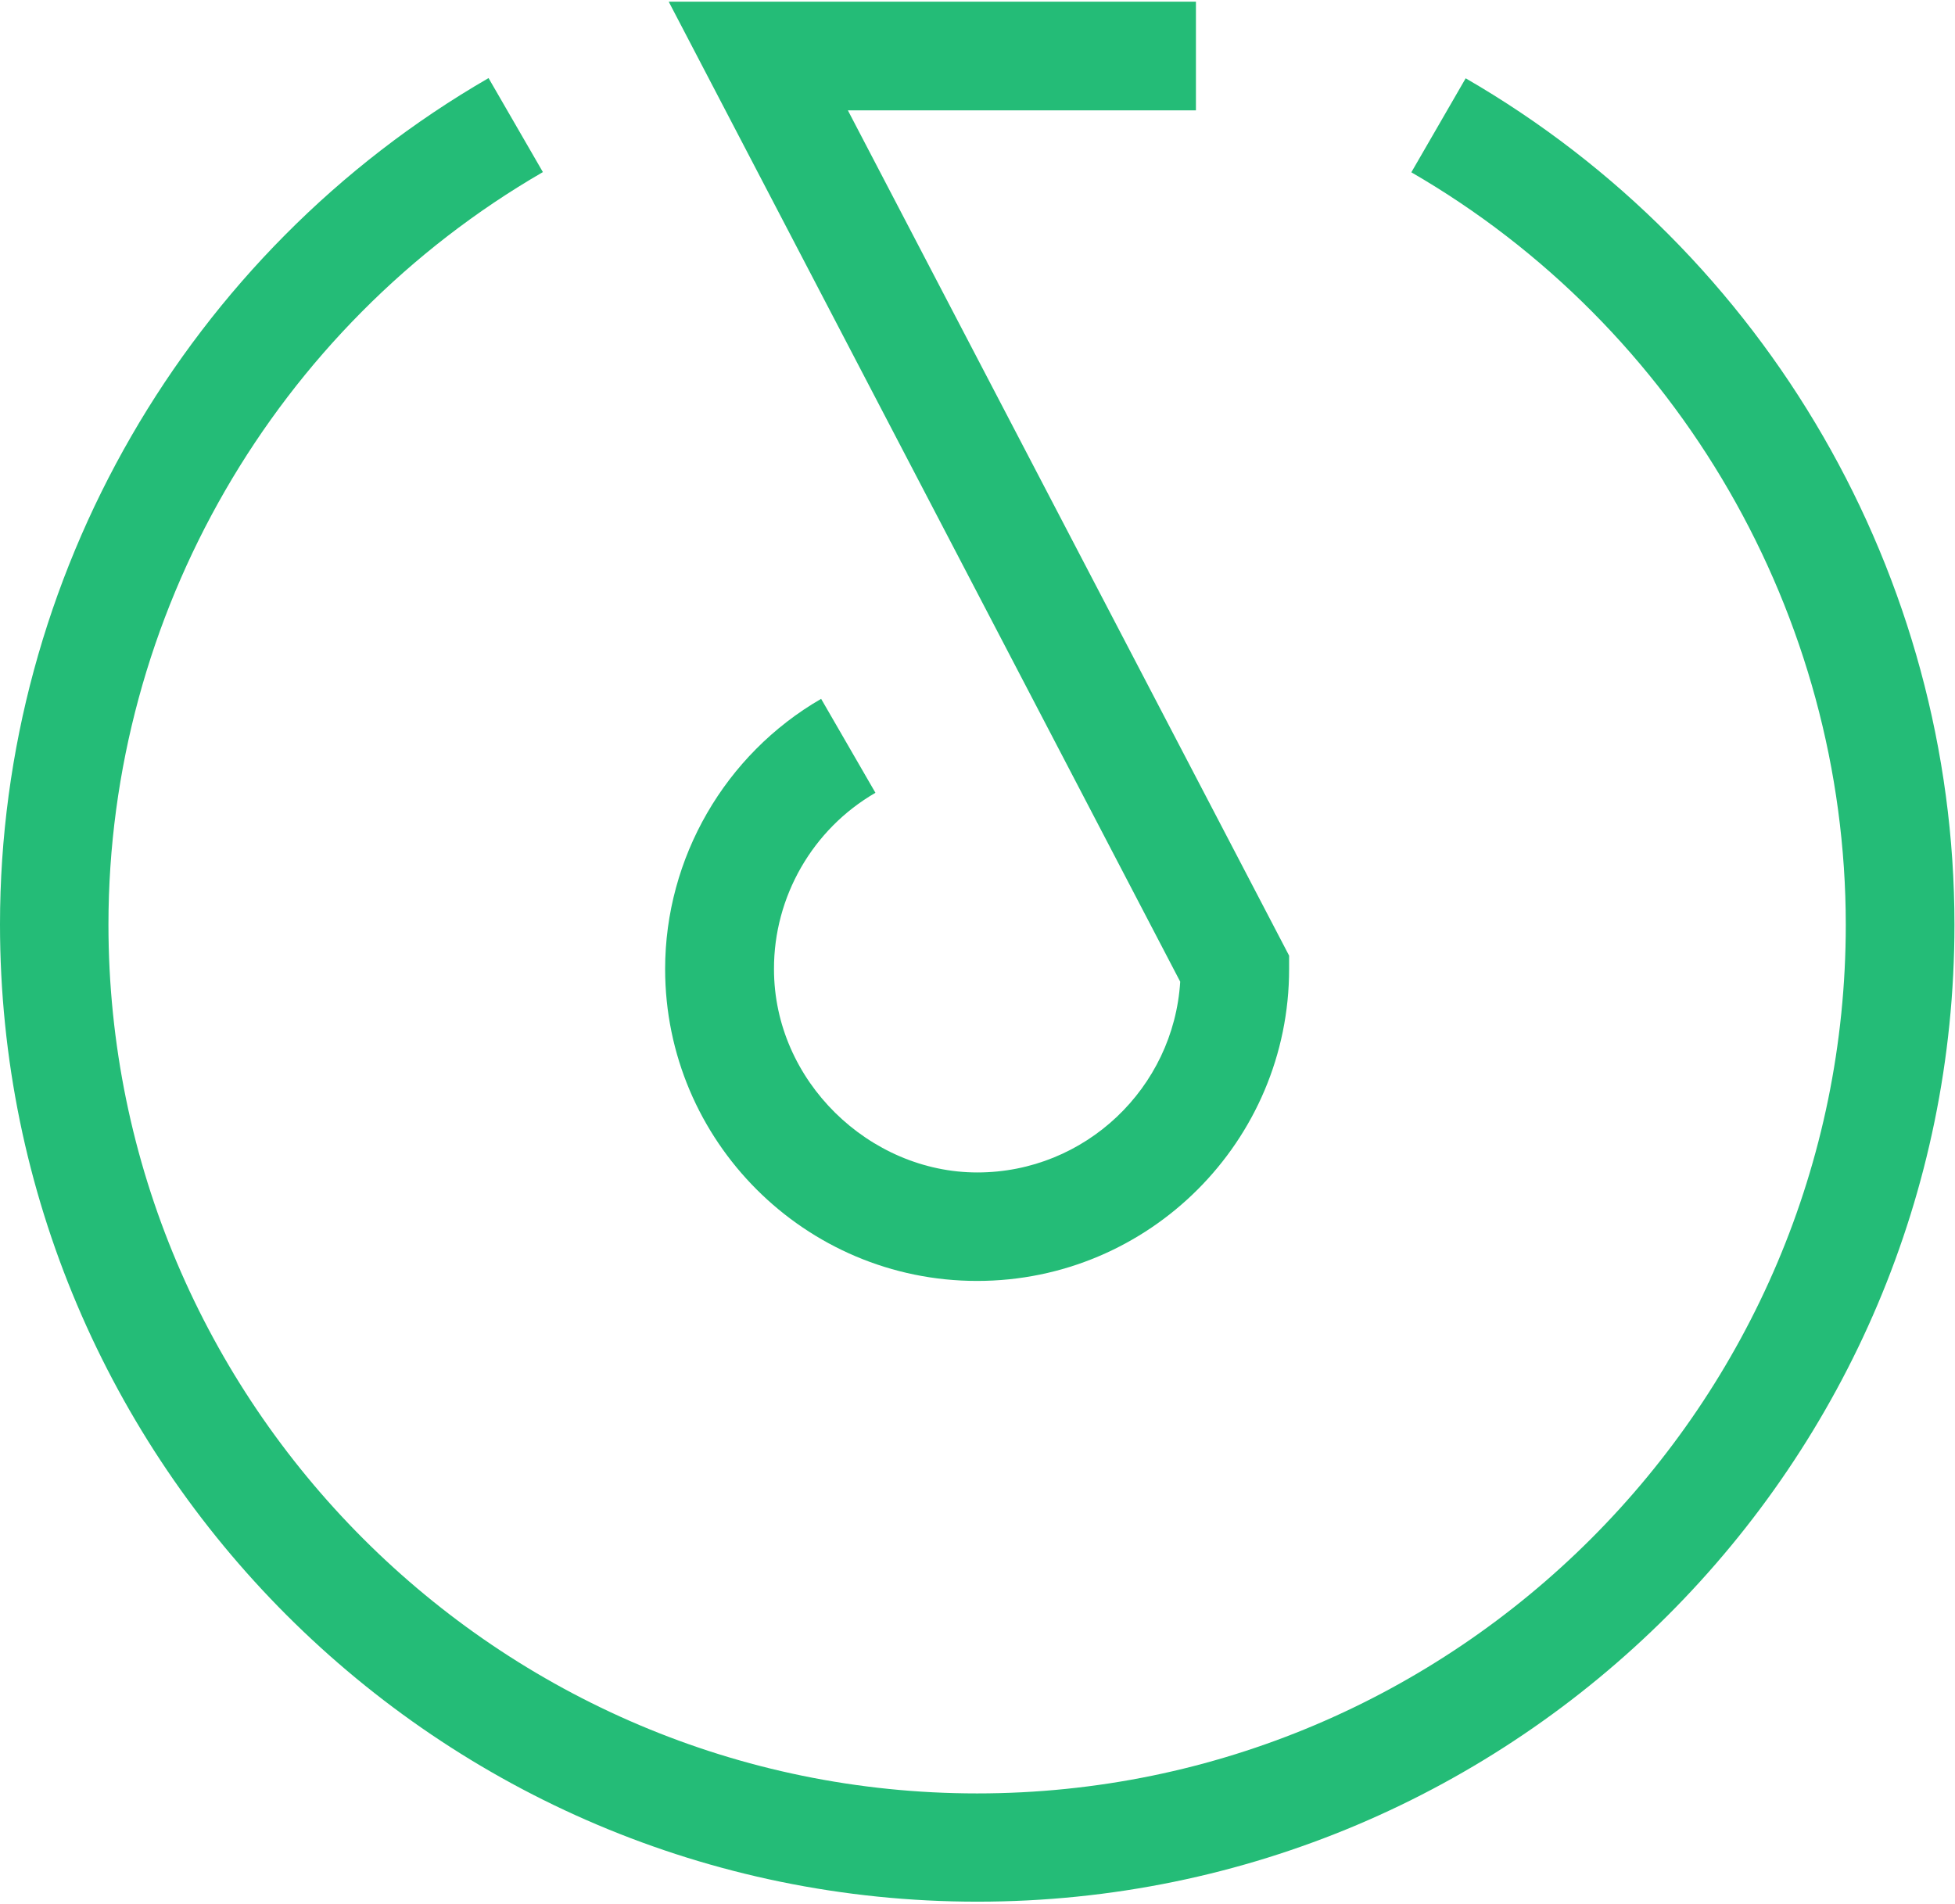
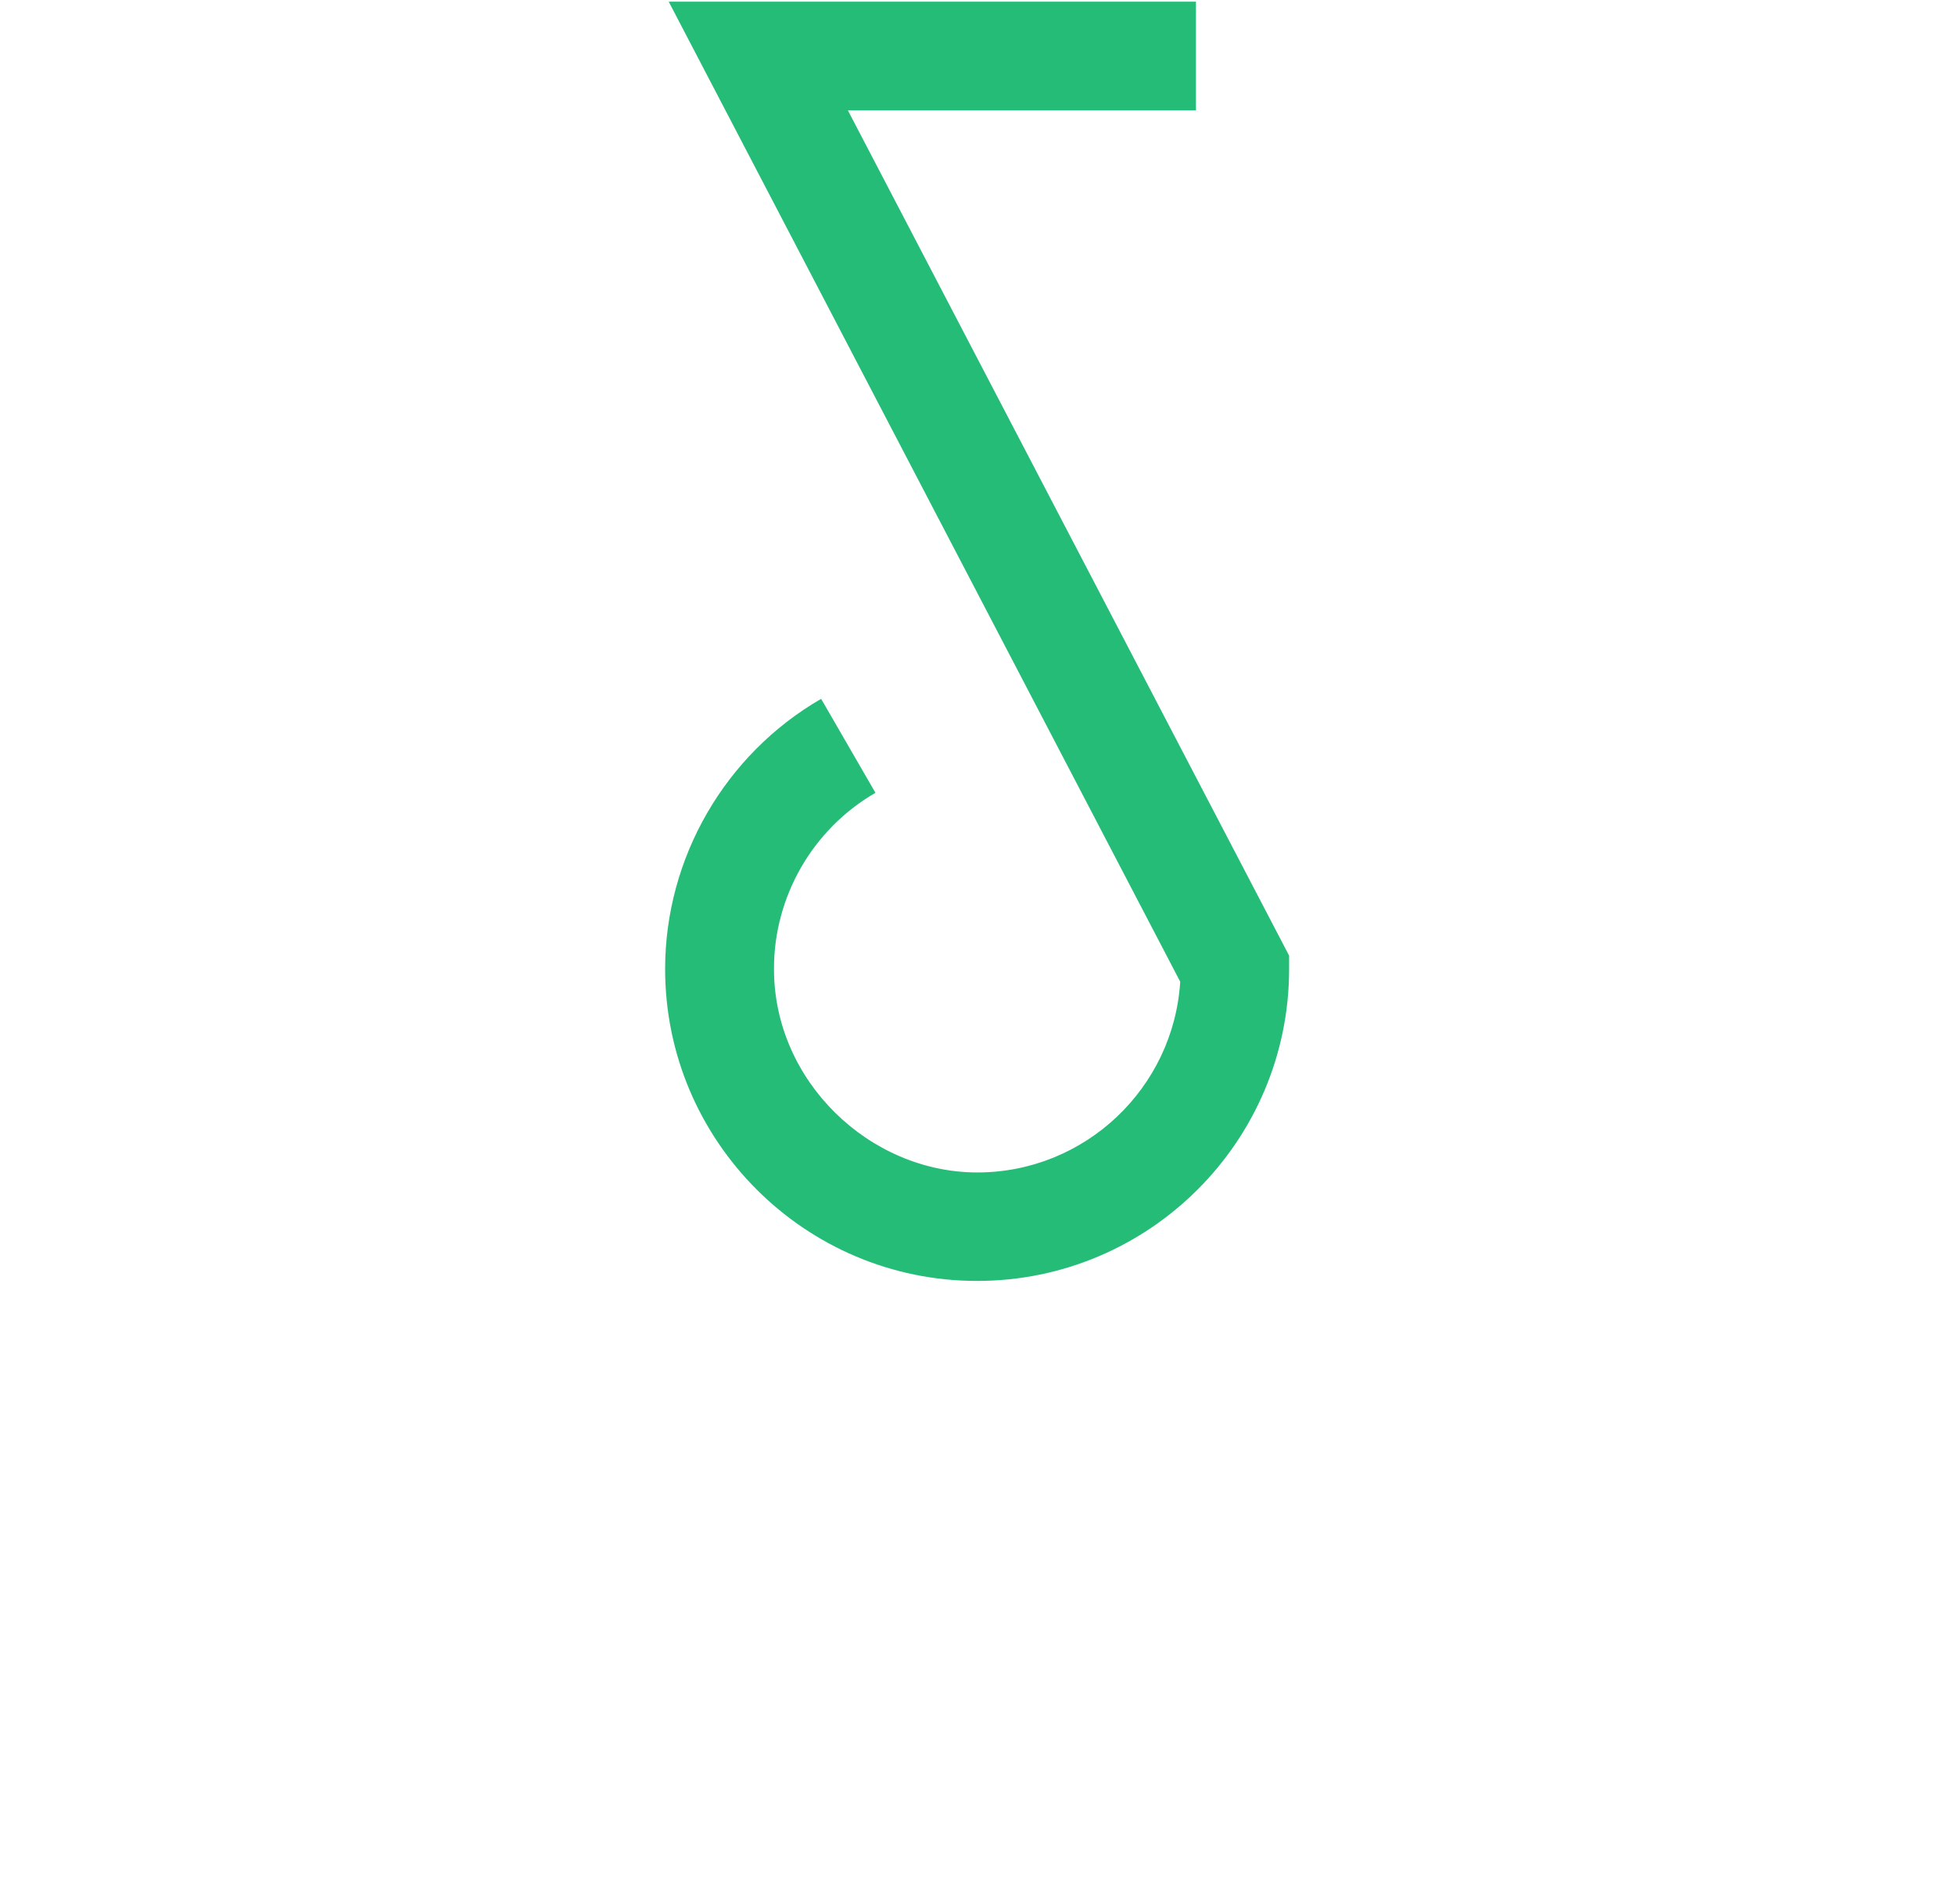
<svg xmlns="http://www.w3.org/2000/svg" id="_图层_1" data-name="图层 1" viewBox="0 0 613.08 597.2">
  <defs>
    <style>
      .cls-1 {
        clip-path: url(#clippath);
      }

      .cls-2 {
        fill: none;
      }

      .cls-3 {
        fill: #24bc77;
      }
    </style>
    <clipPath id="clippath">
      <rect class="cls-2" x=".1" width="612.98" height="597.2" />
    </clipPath>
  </defs>
  <g class="cls-1">
-     <path class="cls-3" d="M459.63,24.56l-17.04,29.48c83.99,48.58,136.24,139.04,136.24,236.01,0,150.22-122.2,272.41-272.41,272.41S34.01,440.2,34.01,289.98c0-96.97,52.18-187.36,136.24-236.01l-17.04-29.48C58.7,79.13,0,180.9,0,289.92c0,168.99,137.5,306.49,306.49,306.49s306.42-137.44,306.42-306.42c0-109.09-58.7-210.78-153.28-265.43h0Zm0,0" />
-   </g>
+     </g>
  <path class="cls-3" d="M274.54,248.65l-17.04-29.48c-30.15,17.44-48.92,49.92-48.92,84.73,0,53.91,43.86,97.83,97.84,97.83s97.84-43.86,97.84-97.83v-4.19L265.89,34.61h109.15V.53H209.71l160.4,307.35c-2.06,33.34-29.82,59.83-63.63,59.83s-63.76-28.62-63.76-63.76c-.07-22.69,12.11-43.92,31.81-55.31h0Zm0,0" />
</svg>